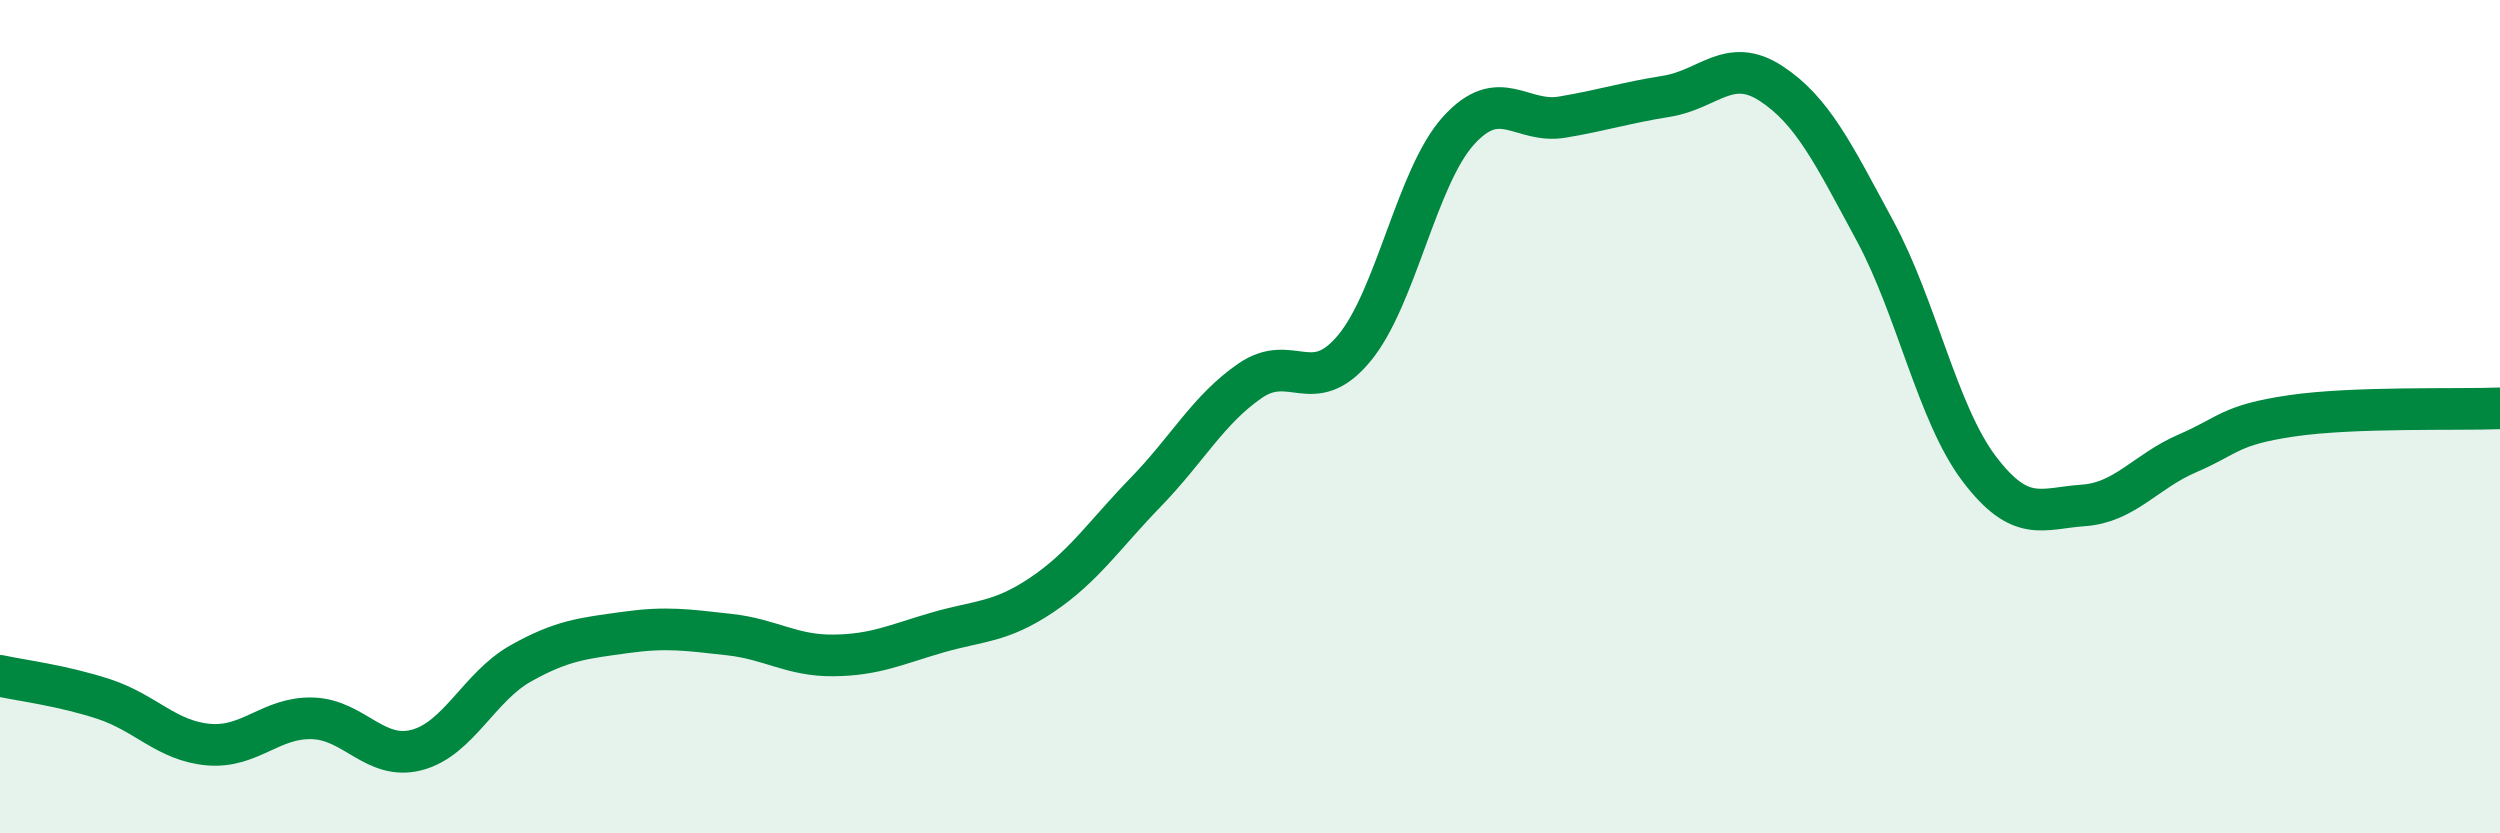
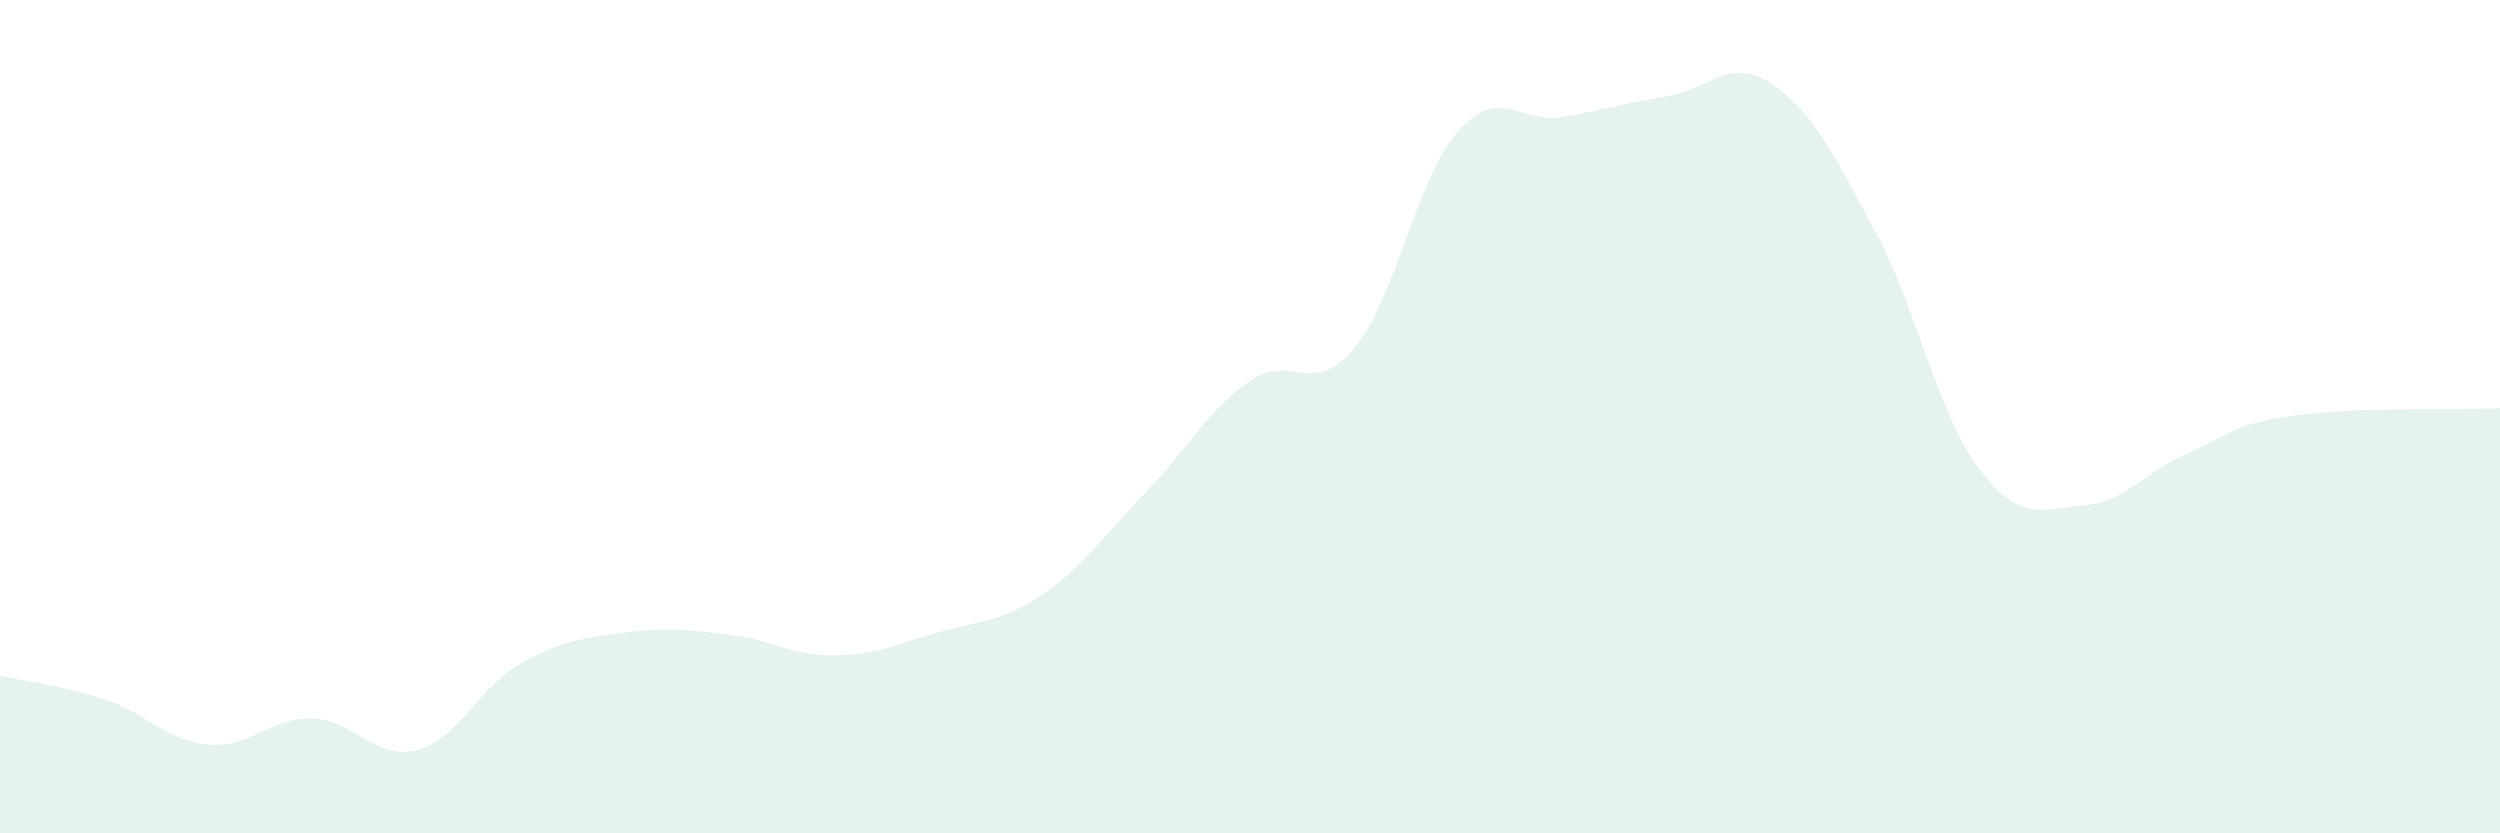
<svg xmlns="http://www.w3.org/2000/svg" width="60" height="20" viewBox="0 0 60 20">
-   <path d="M 0,16.22 C 0.5,16.33 1.5,16.45 2.5,16.78 C 3.5,17.11 4,17.78 5,17.87 C 6,17.96 6.5,17.21 7.5,17.24 C 8.5,17.27 9,18.26 10,18 C 11,17.74 11.5,16.48 12.5,15.92 C 13.5,15.36 14,15.32 15,15.18 C 16,15.04 16.5,15.12 17.5,15.23 C 18.5,15.34 19,15.74 20,15.73 C 21,15.72 21.5,15.47 22.5,15.18 C 23.5,14.89 24,14.95 25,14.28 C 26,13.61 26.5,12.84 27.5,11.81 C 28.5,10.78 29,9.83 30,9.14 C 31,8.45 31.5,9.56 32.5,8.36 C 33.5,7.16 34,4.25 35,3.14 C 36,2.03 36.5,2.98 37.5,2.81 C 38.5,2.64 39,2.47 40,2.31 C 41,2.15 41.5,1.35 42.5,2 C 43.5,2.65 44,3.69 45,5.54 C 46,7.39 46.5,9.93 47.5,11.25 C 48.5,12.57 49,12.2 50,12.13 C 51,12.06 51.5,11.31 52.5,10.88 C 53.5,10.45 53.5,10.2 55,9.98 C 56.5,9.76 59,9.84 60,9.8L60 20L0 20Z" fill="#008740" opacity="0.1" stroke-linecap="round" stroke-linejoin="round" />
-   <path d="M 0,16.22 C 0.5,16.33 1.5,16.45 2.5,16.78 C 3.5,17.11 4,17.78 5,17.87 C 6,17.96 6.5,17.21 7.5,17.24 C 8.5,17.27 9,18.26 10,18 C 11,17.74 11.5,16.48 12.5,15.92 C 13.5,15.36 14,15.32 15,15.18 C 16,15.04 16.5,15.12 17.5,15.23 C 18.5,15.34 19,15.74 20,15.73 C 21,15.72 21.5,15.47 22.5,15.18 C 23.5,14.89 24,14.95 25,14.28 C 26,13.61 26.5,12.84 27.5,11.81 C 28.5,10.78 29,9.83 30,9.14 C 31,8.45 31.5,9.56 32.5,8.36 C 33.5,7.16 34,4.25 35,3.14 C 36,2.03 36.5,2.98 37.5,2.81 C 38.5,2.64 39,2.47 40,2.31 C 41,2.15 41.5,1.35 42.5,2 C 43.5,2.65 44,3.69 45,5.54 C 46,7.39 46.5,9.93 47.5,11.25 C 48.5,12.57 49,12.2 50,12.13 C 51,12.06 51.5,11.31 52.5,10.88 C 53.5,10.45 53.5,10.2 55,9.98 C 56.5,9.76 59,9.84 60,9.8" stroke="#008740" stroke-width="1" fill="none" stroke-linecap="round" stroke-linejoin="round" />
+   <path d="M 0,16.22 C 0.5,16.33 1.5,16.45 2.5,16.78 C 3.5,17.11 4,17.78 5,17.87 C 6,17.96 6.5,17.21 7.5,17.24 C 8.5,17.27 9,18.26 10,18 C 11,17.74 11.5,16.48 12.5,15.92 C 13.5,15.36 14,15.32 15,15.18 C 16,15.04 16.5,15.12 17.5,15.23 C 18.5,15.34 19,15.74 20,15.73 C 21,15.72 21.5,15.47 22.5,15.18 C 23.5,14.89 24,14.95 25,14.28 C 26,13.61 26.5,12.84 27.5,11.81 C 28.5,10.78 29,9.83 30,9.14 C 31,8.45 31.5,9.56 32.5,8.36 C 33.5,7.16 34,4.25 35,3.14 C 36,2.03 36.5,2.98 37.5,2.81 C 38.5,2.64 39,2.47 40,2.31 C 41,2.15 41.5,1.35 42.5,2 C 43.5,2.65 44,3.69 45,5.54 C 46,7.39 46.5,9.93 47.5,11.25 C 48.5,12.57 49,12.2 50,12.13 C 51,12.06 51.5,11.31 52.5,10.88 C 53.5,10.45 53.5,10.2 55,9.98 C 56.5,9.76 59,9.84 60,9.8L60 20L0 20" fill="#008740" opacity="0.1" stroke-linecap="round" stroke-linejoin="round" />
</svg>